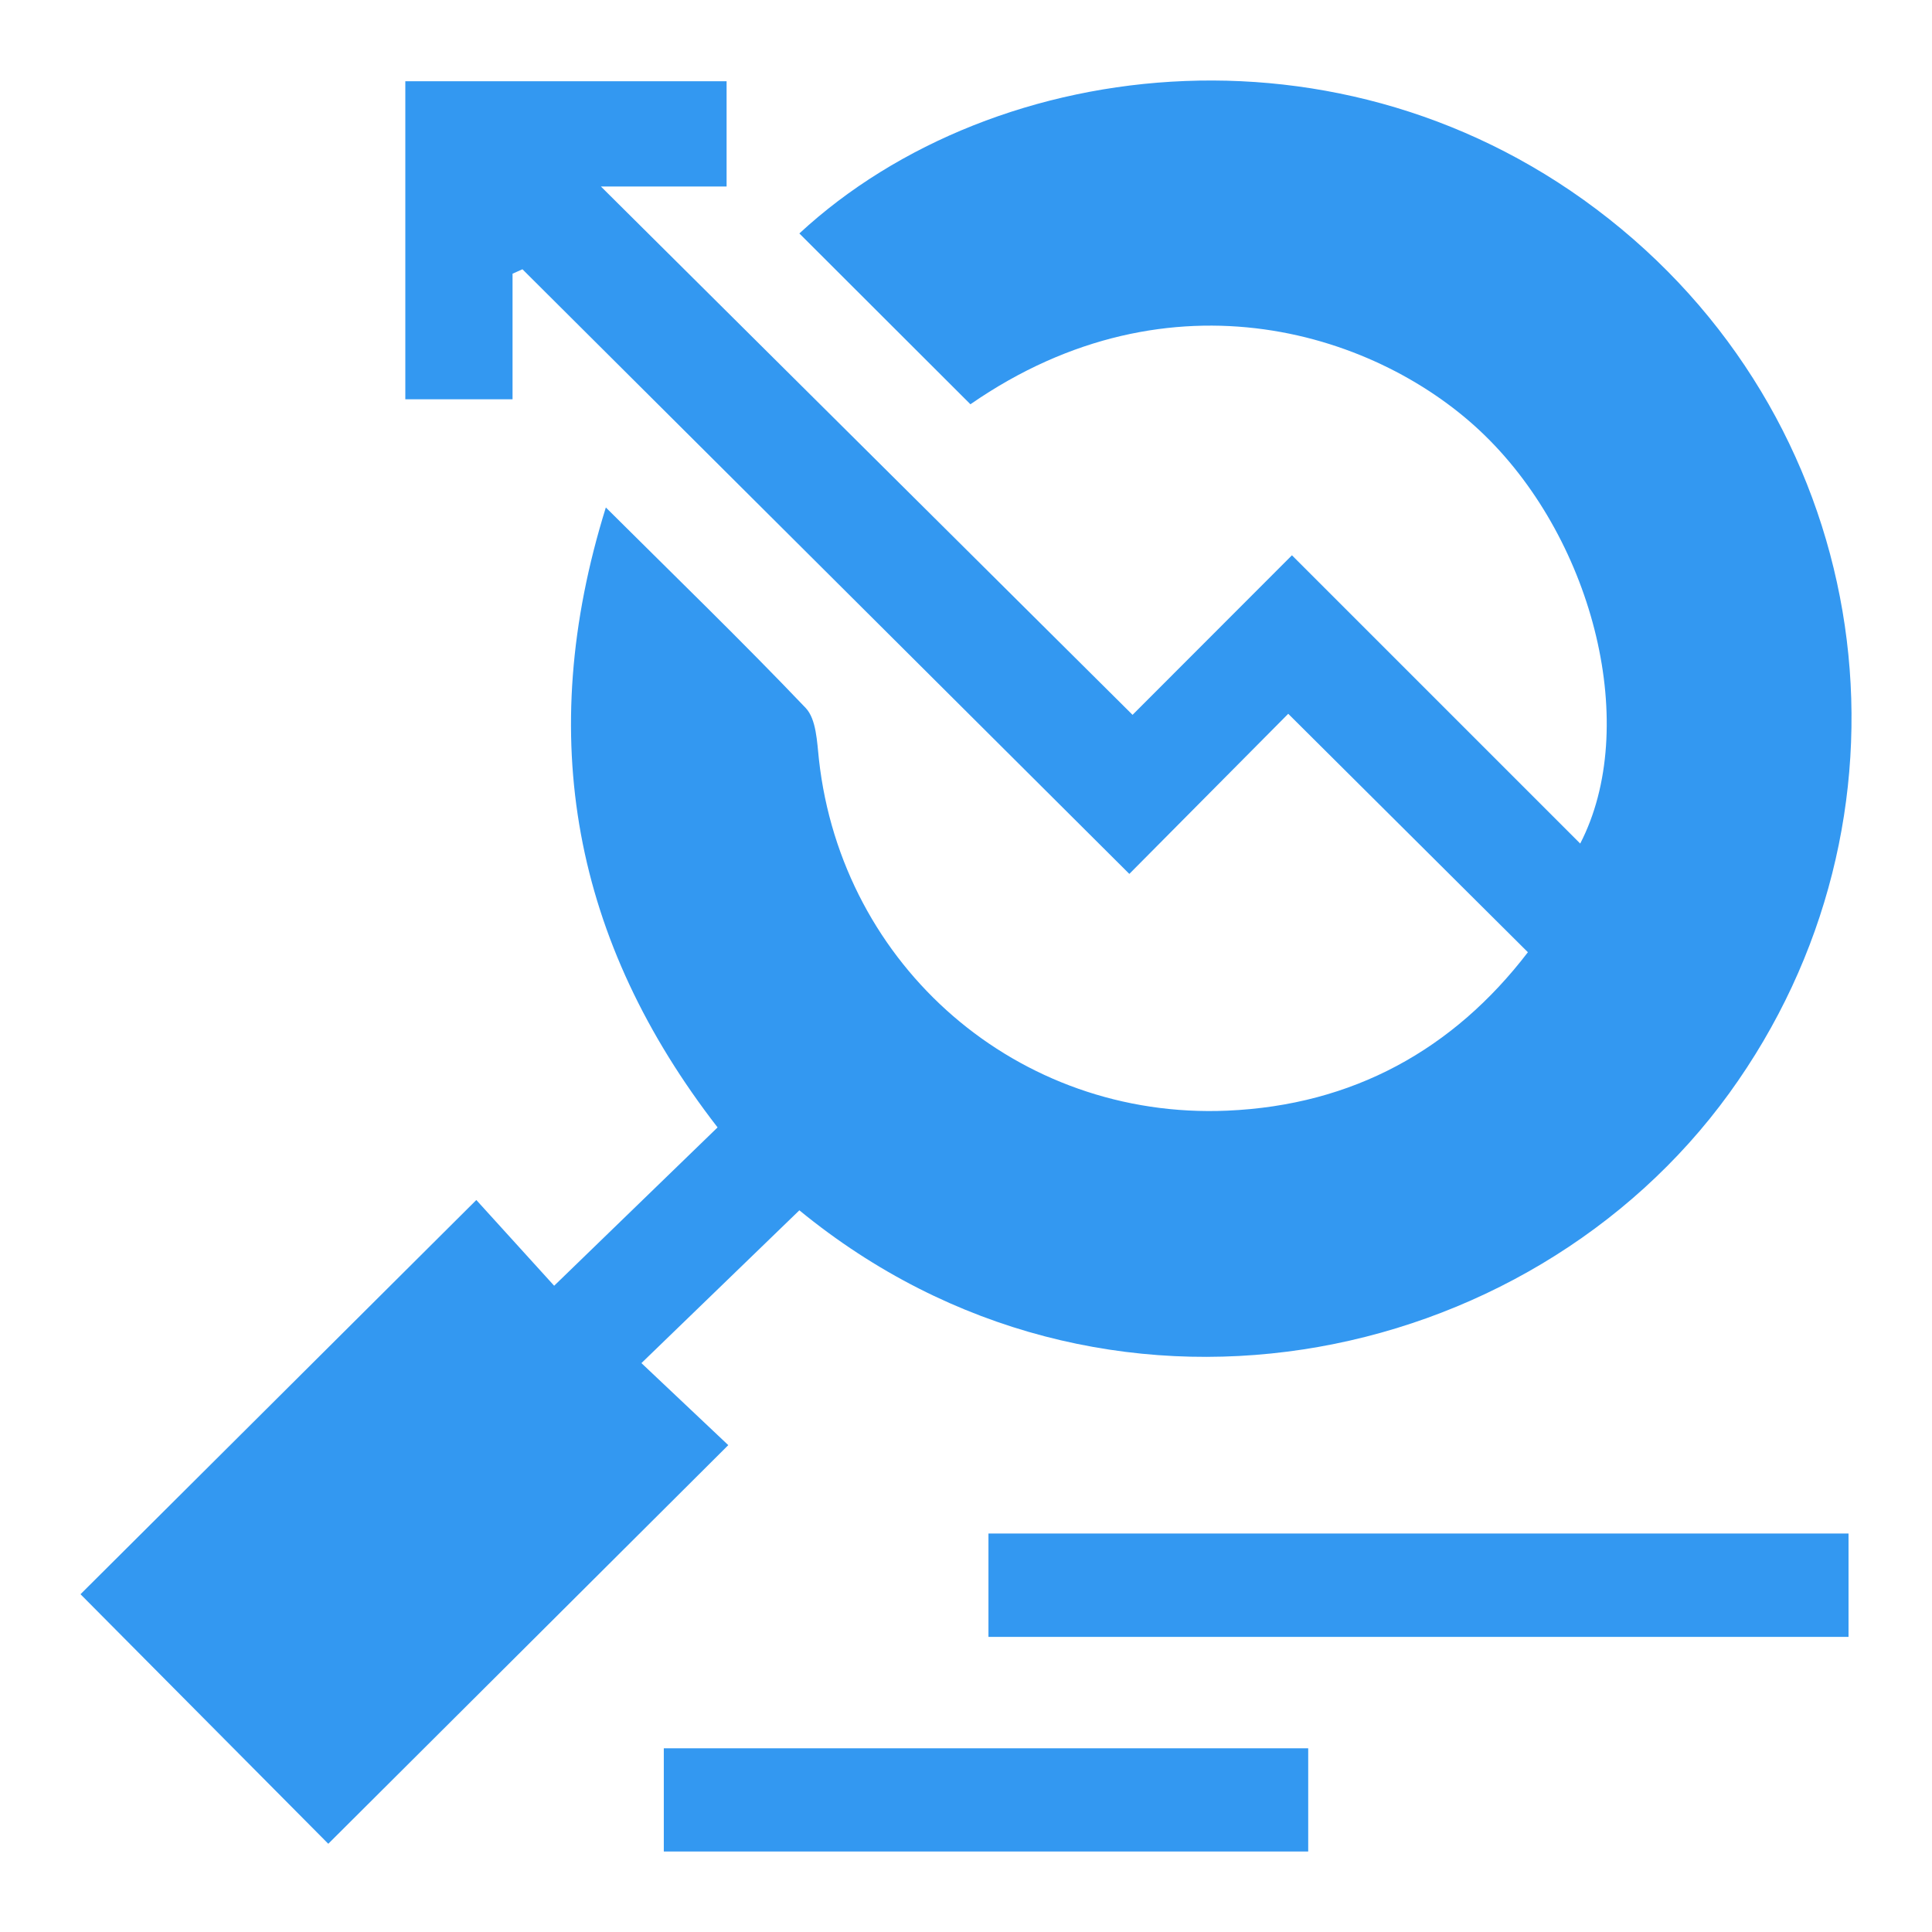
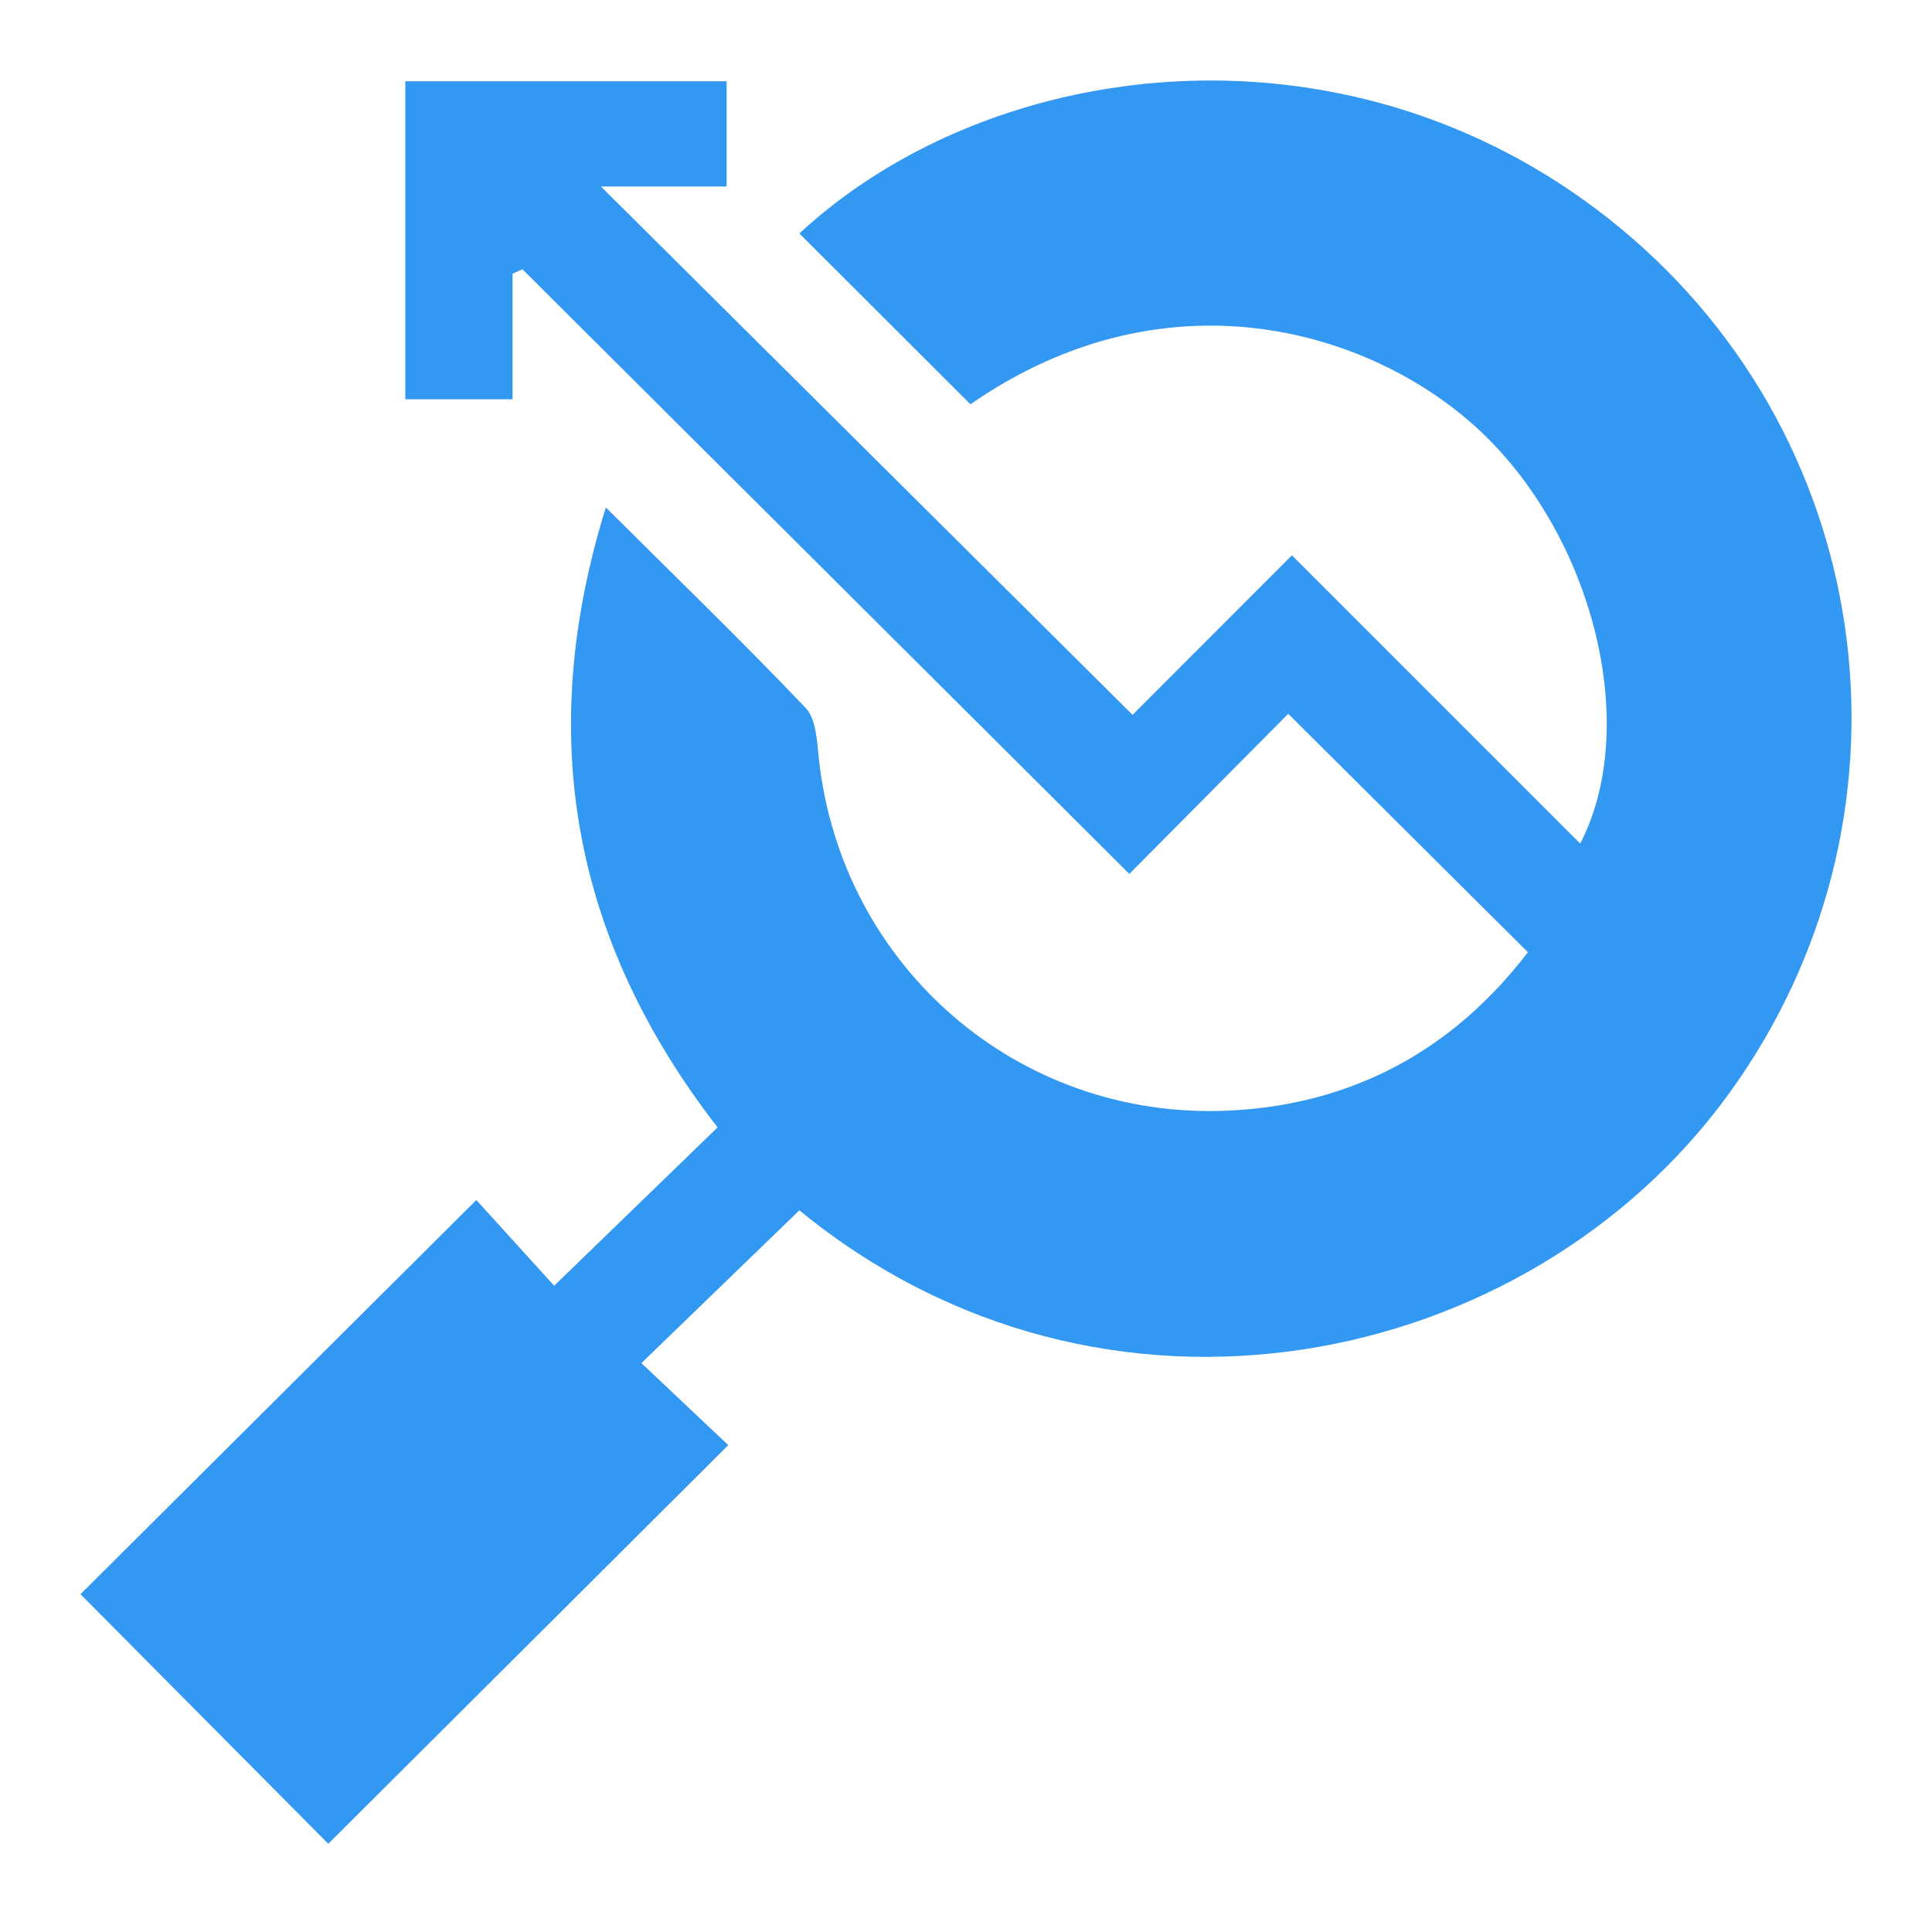
<svg xmlns="http://www.w3.org/2000/svg" width="24" height="24" viewBox="0 0 24 24" fill="none">
  <path d="M6.367 4.96H5.035V1.009H9.026V2.317H7.465C9.68 4.519 11.865 6.691 14.069 8.88C14.678 8.27 15.343 7.604 16.049 6.898C17.272 8.121 18.447 9.296 19.63 10.479C20.373 9.041 19.809 6.741 18.447 5.411C17.149 4.143 14.556 3.289 12.055 5.022C11.342 4.311 10.636 3.605 9.93 2.9C12.366 0.644 16.868 0.124 20.143 2.846C23.369 5.527 23.932 10.198 21.481 13.581C18.983 17.03 13.71 18.134 9.93 15.035C9.278 15.666 8.63 16.293 7.968 16.933C8.339 17.284 8.712 17.636 9.047 17.952C7.351 19.642 5.708 21.279 4.078 22.904C3.077 21.896 2.019 20.83 1 19.804C2.59 18.221 4.234 16.583 5.917 14.907C6.204 15.223 6.556 15.61 6.884 15.972C7.602 15.276 8.25 14.649 8.914 14.005C7.128 11.7 6.636 9.162 7.526 6.304C8.39 7.164 9.216 7.963 10.008 8.794C10.141 8.934 10.149 9.214 10.173 9.434C10.458 12.008 12.646 13.91 15.245 13.797C16.804 13.73 18.054 13.039 18.98 11.829C17.991 10.845 17.015 9.874 16.003 8.867C15.366 9.509 14.703 10.177 14.029 10.856C11.493 8.329 8.992 5.837 6.49 3.345C6.449 3.363 6.408 3.382 6.367 3.4V4.96Z" fill="#3398F1" />
-   <path d="M12.279 20.334V19.05H22.963V20.334H12.279Z" fill="#3398F1" />
-   <path d="M8.246 23V21.718H16.251V23H8.246Z" fill="#3398F1" />
</svg>